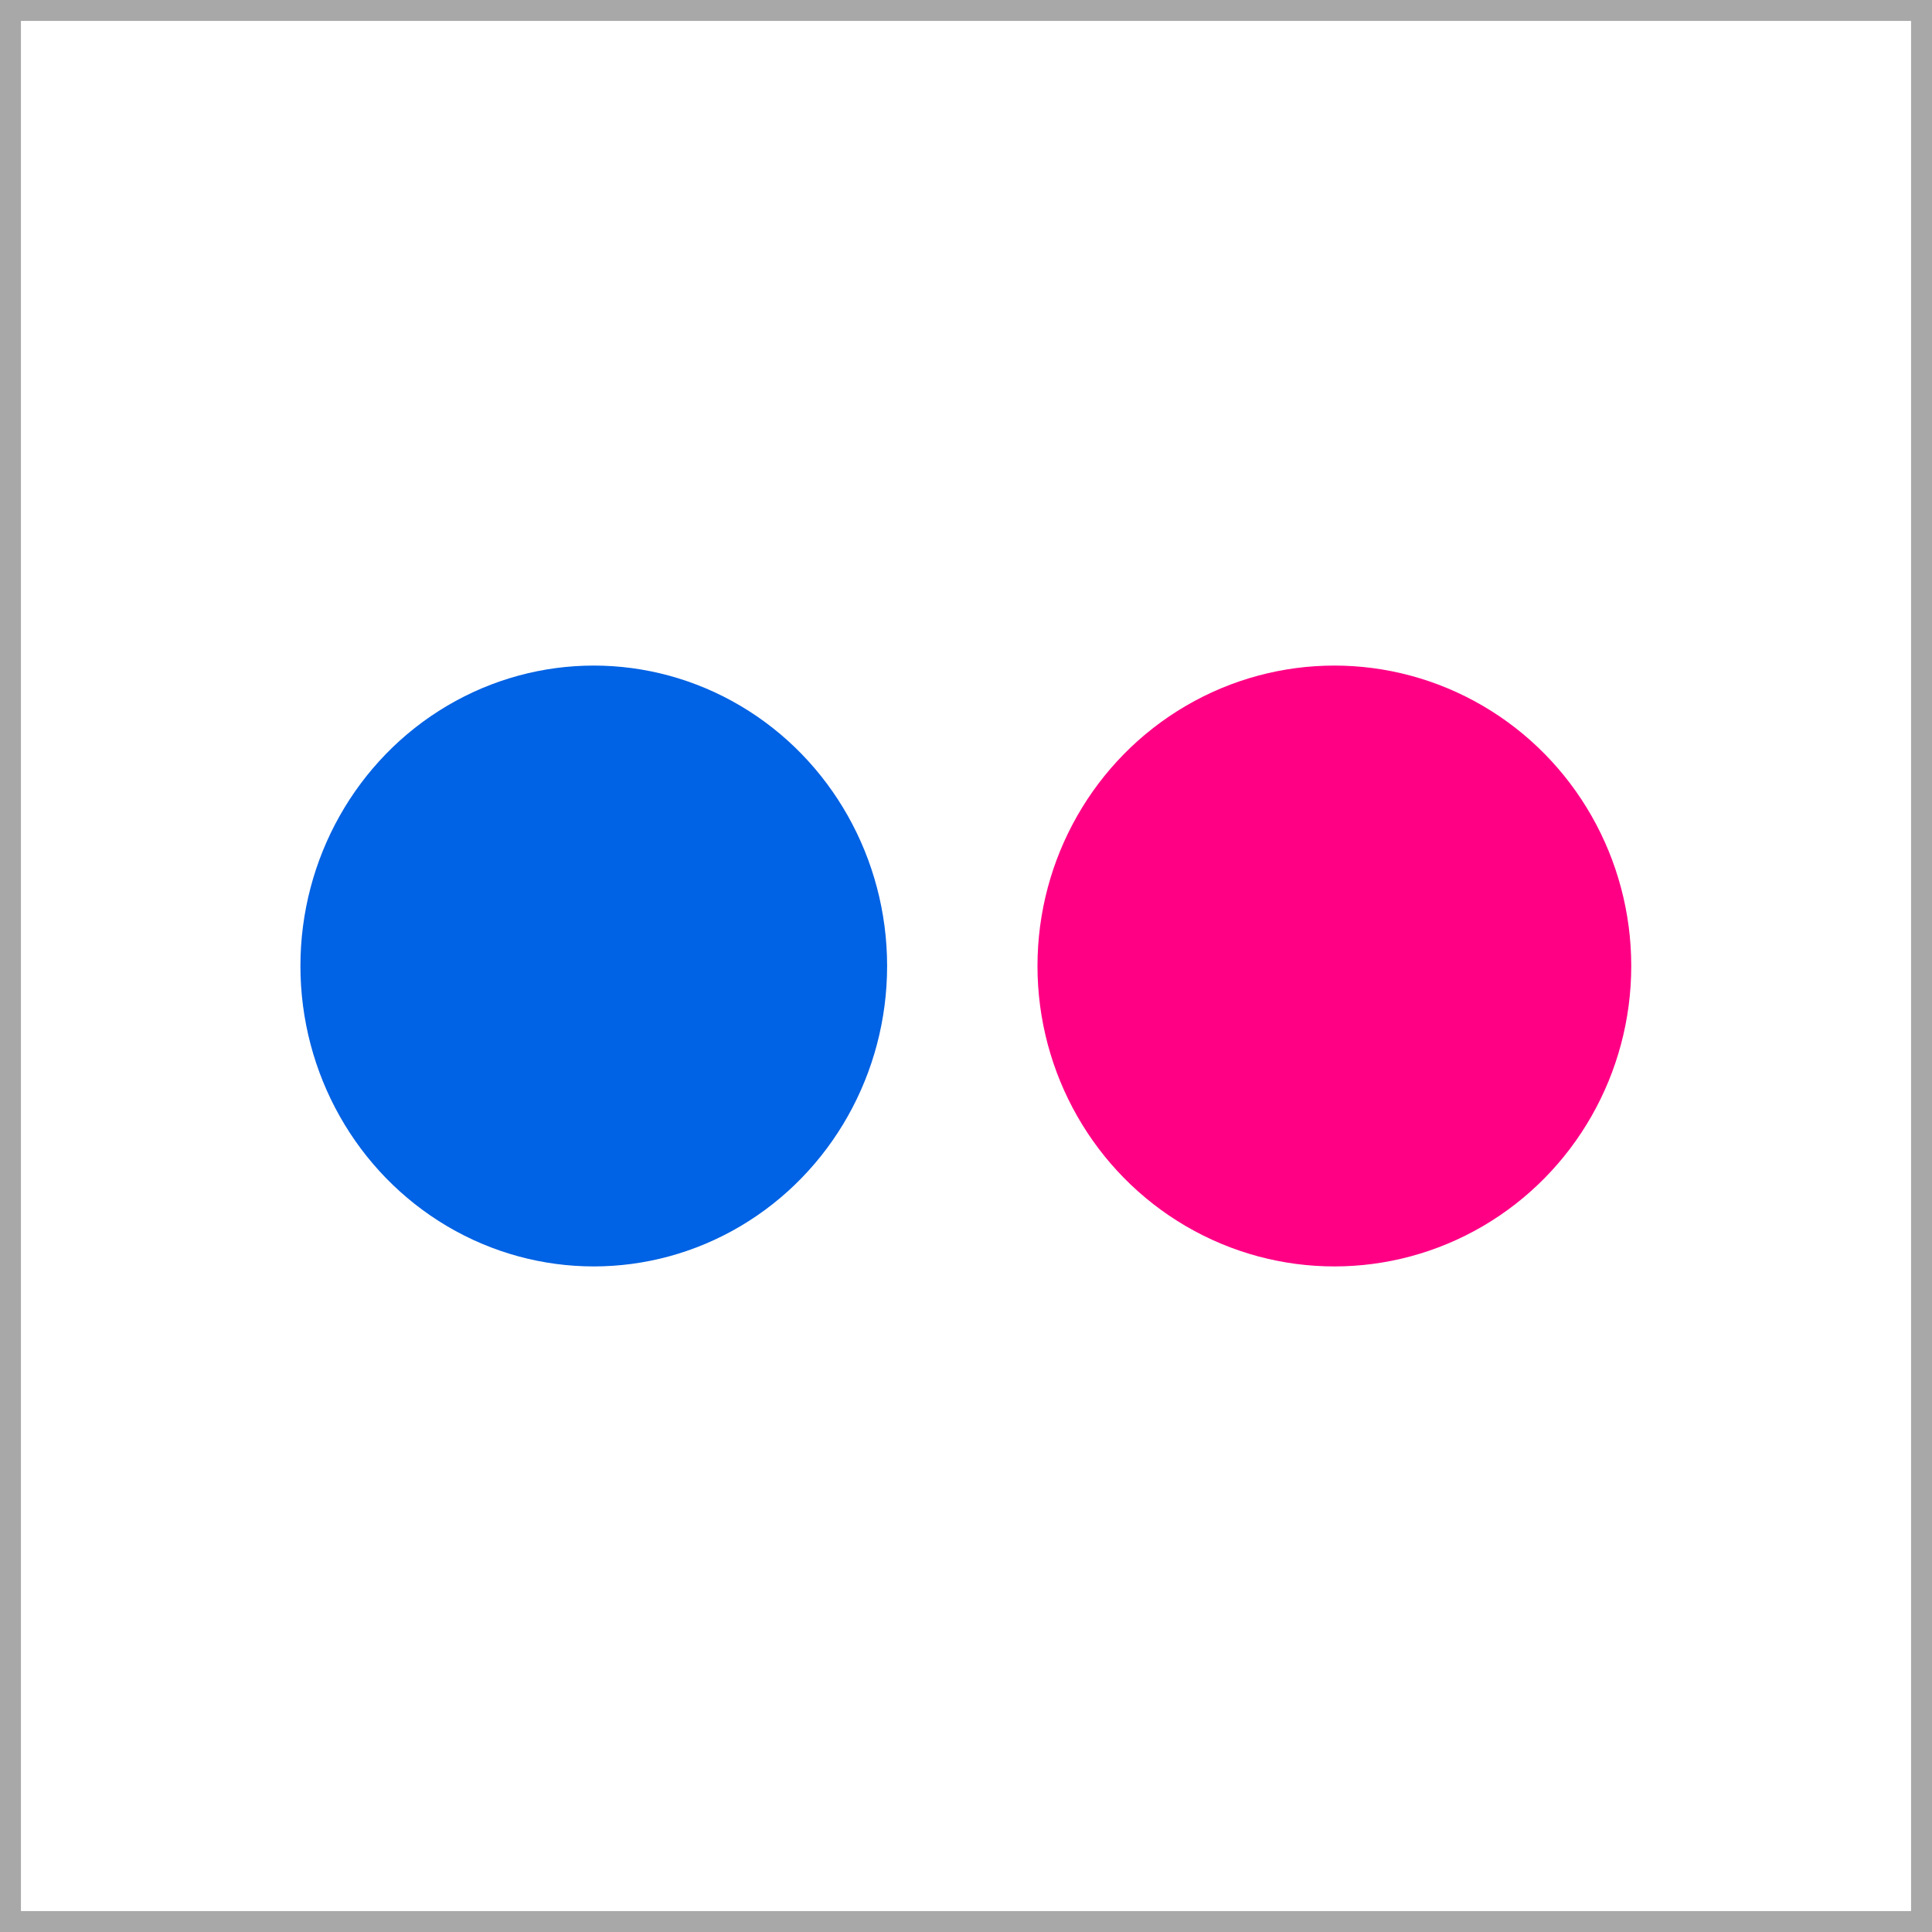
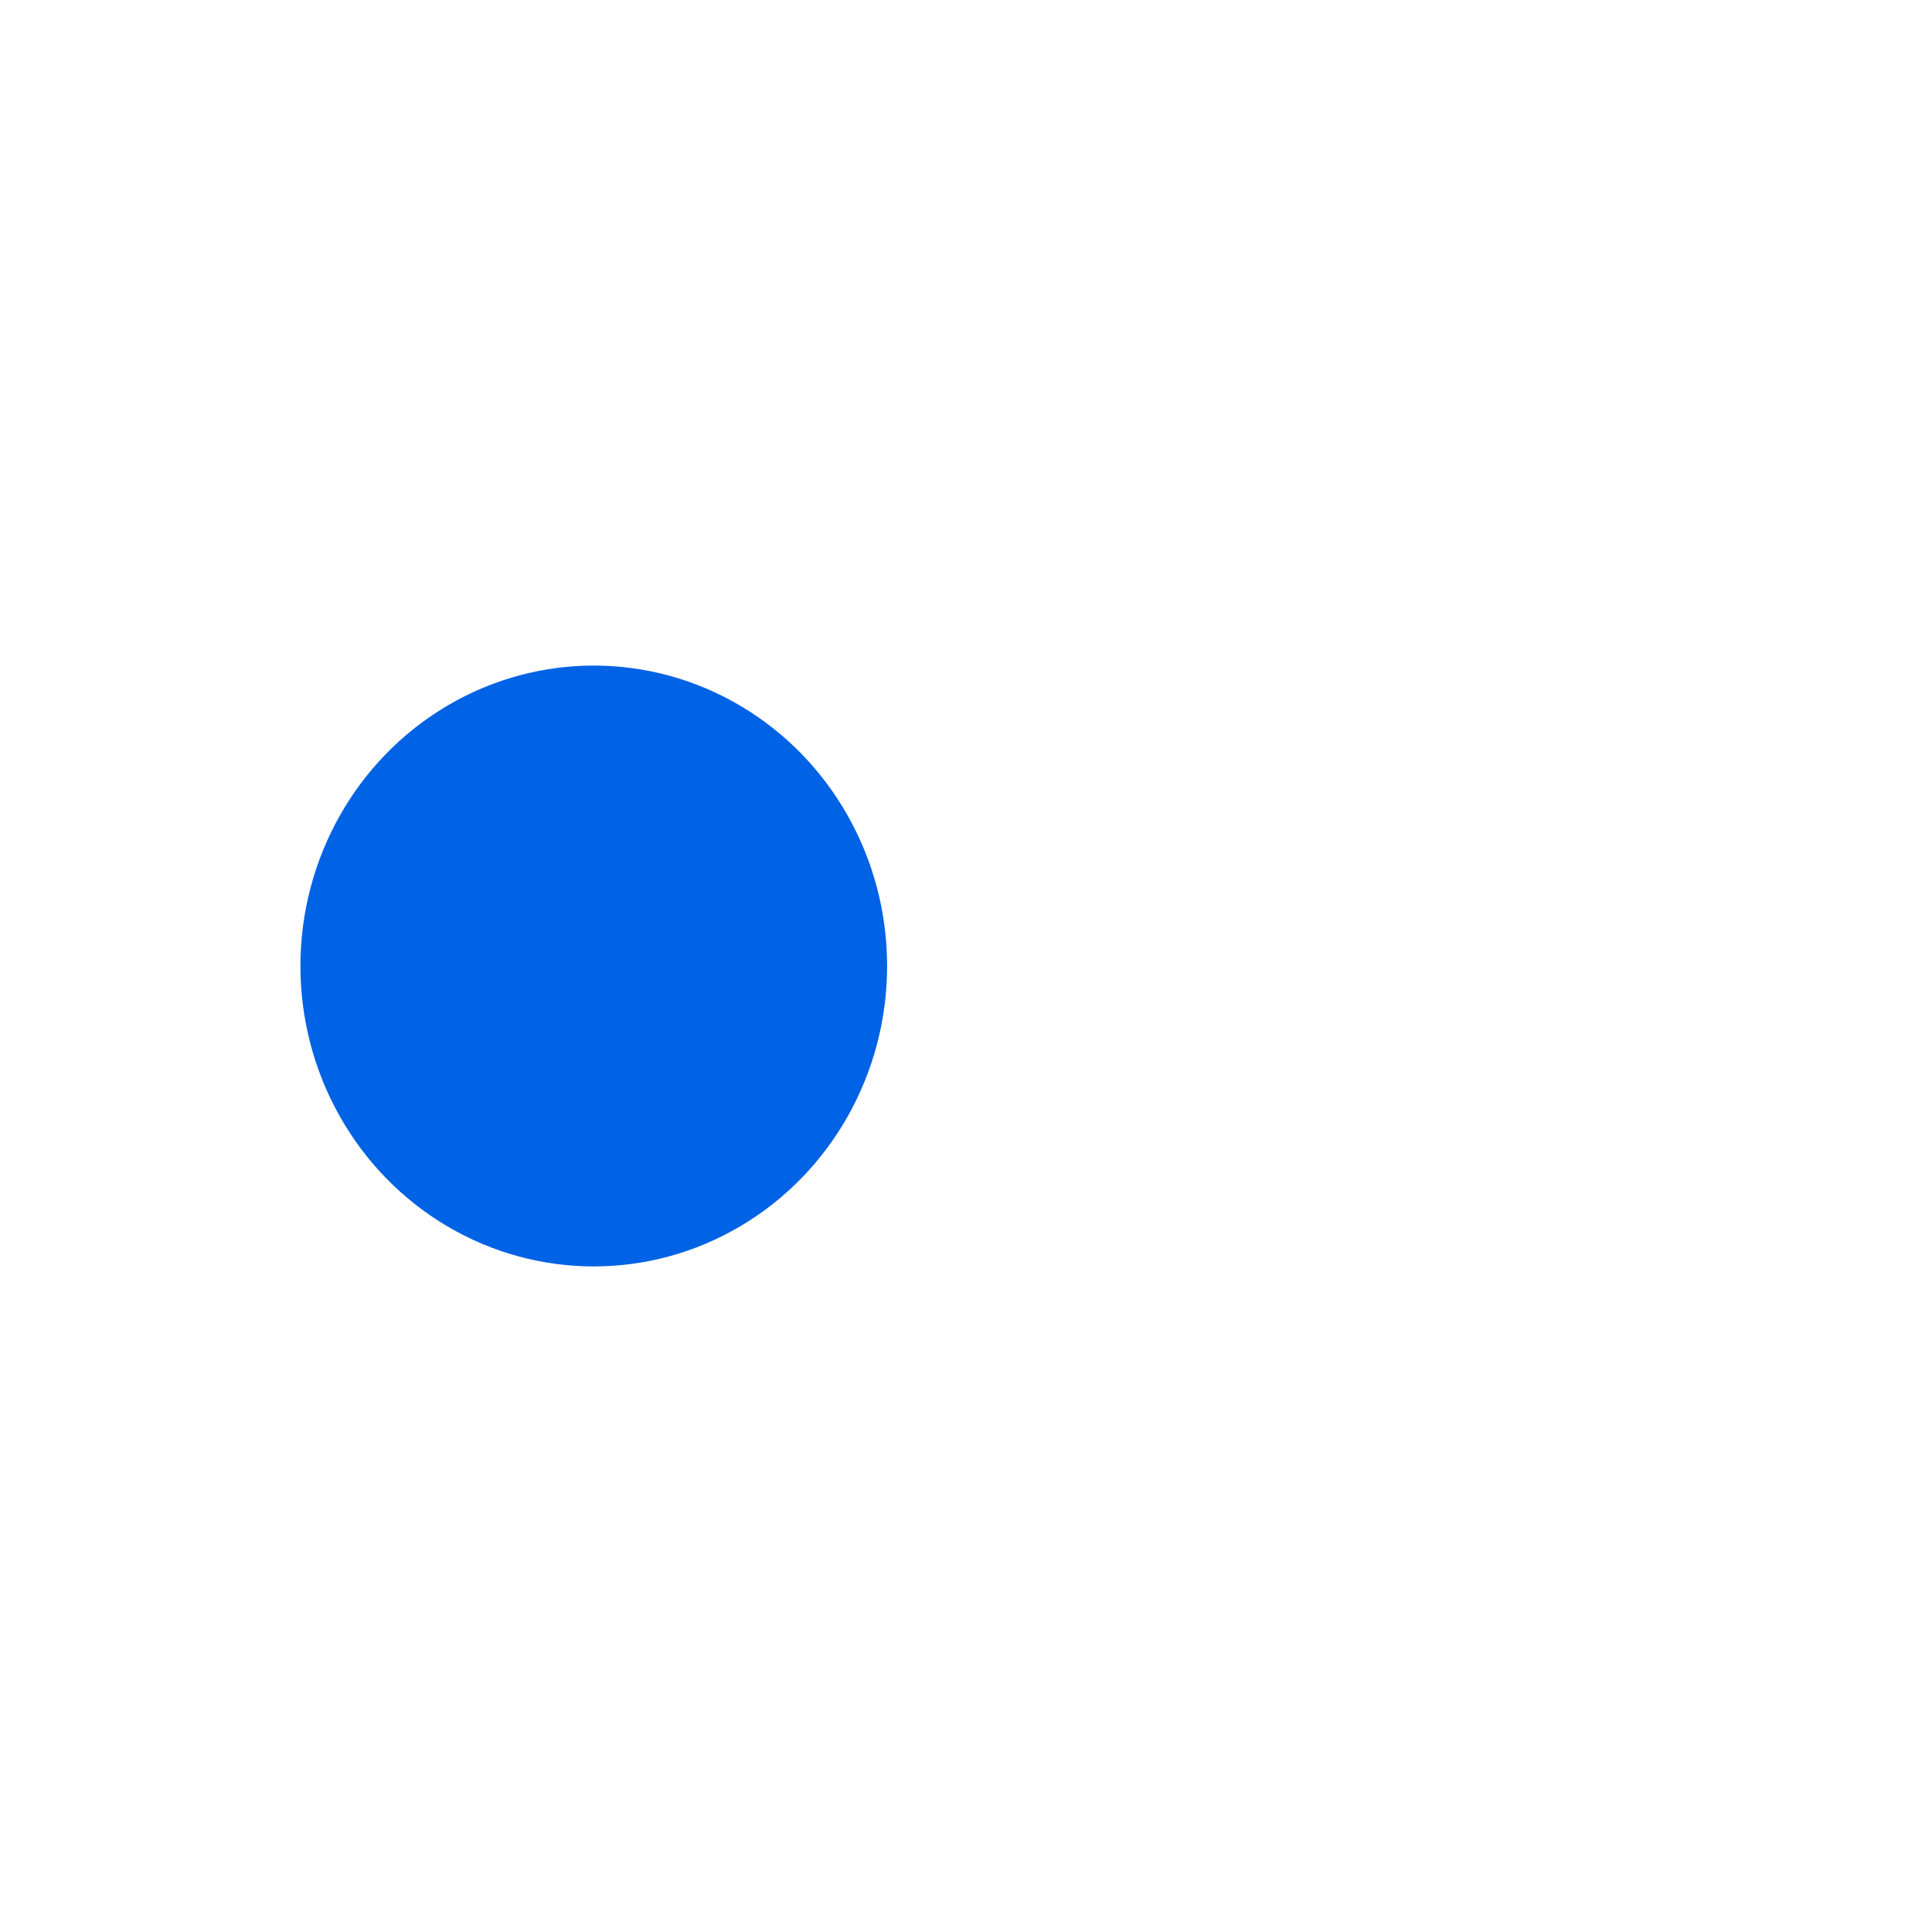
<svg xmlns="http://www.w3.org/2000/svg" id="di" viewBox="0 0 60 60">
-   <path d="M0 0h60v60H0V0z" fill="#fff" />
-   <path d="M59.35.65v58.7H.65V.65h58.7M60 0H0v60h60V0z" fill="#a9a8a9" />
+   <path d="M0 0h60v60V0z" fill="#fff" />
  <ellipse cx="18.44" cy="30" rx="9.11" ry="9.33" fill="#0062e4" />
-   <ellipse cx="41.44" cy="30" rx="9.22" ry="9.33" fill="#ff0085" />
</svg>